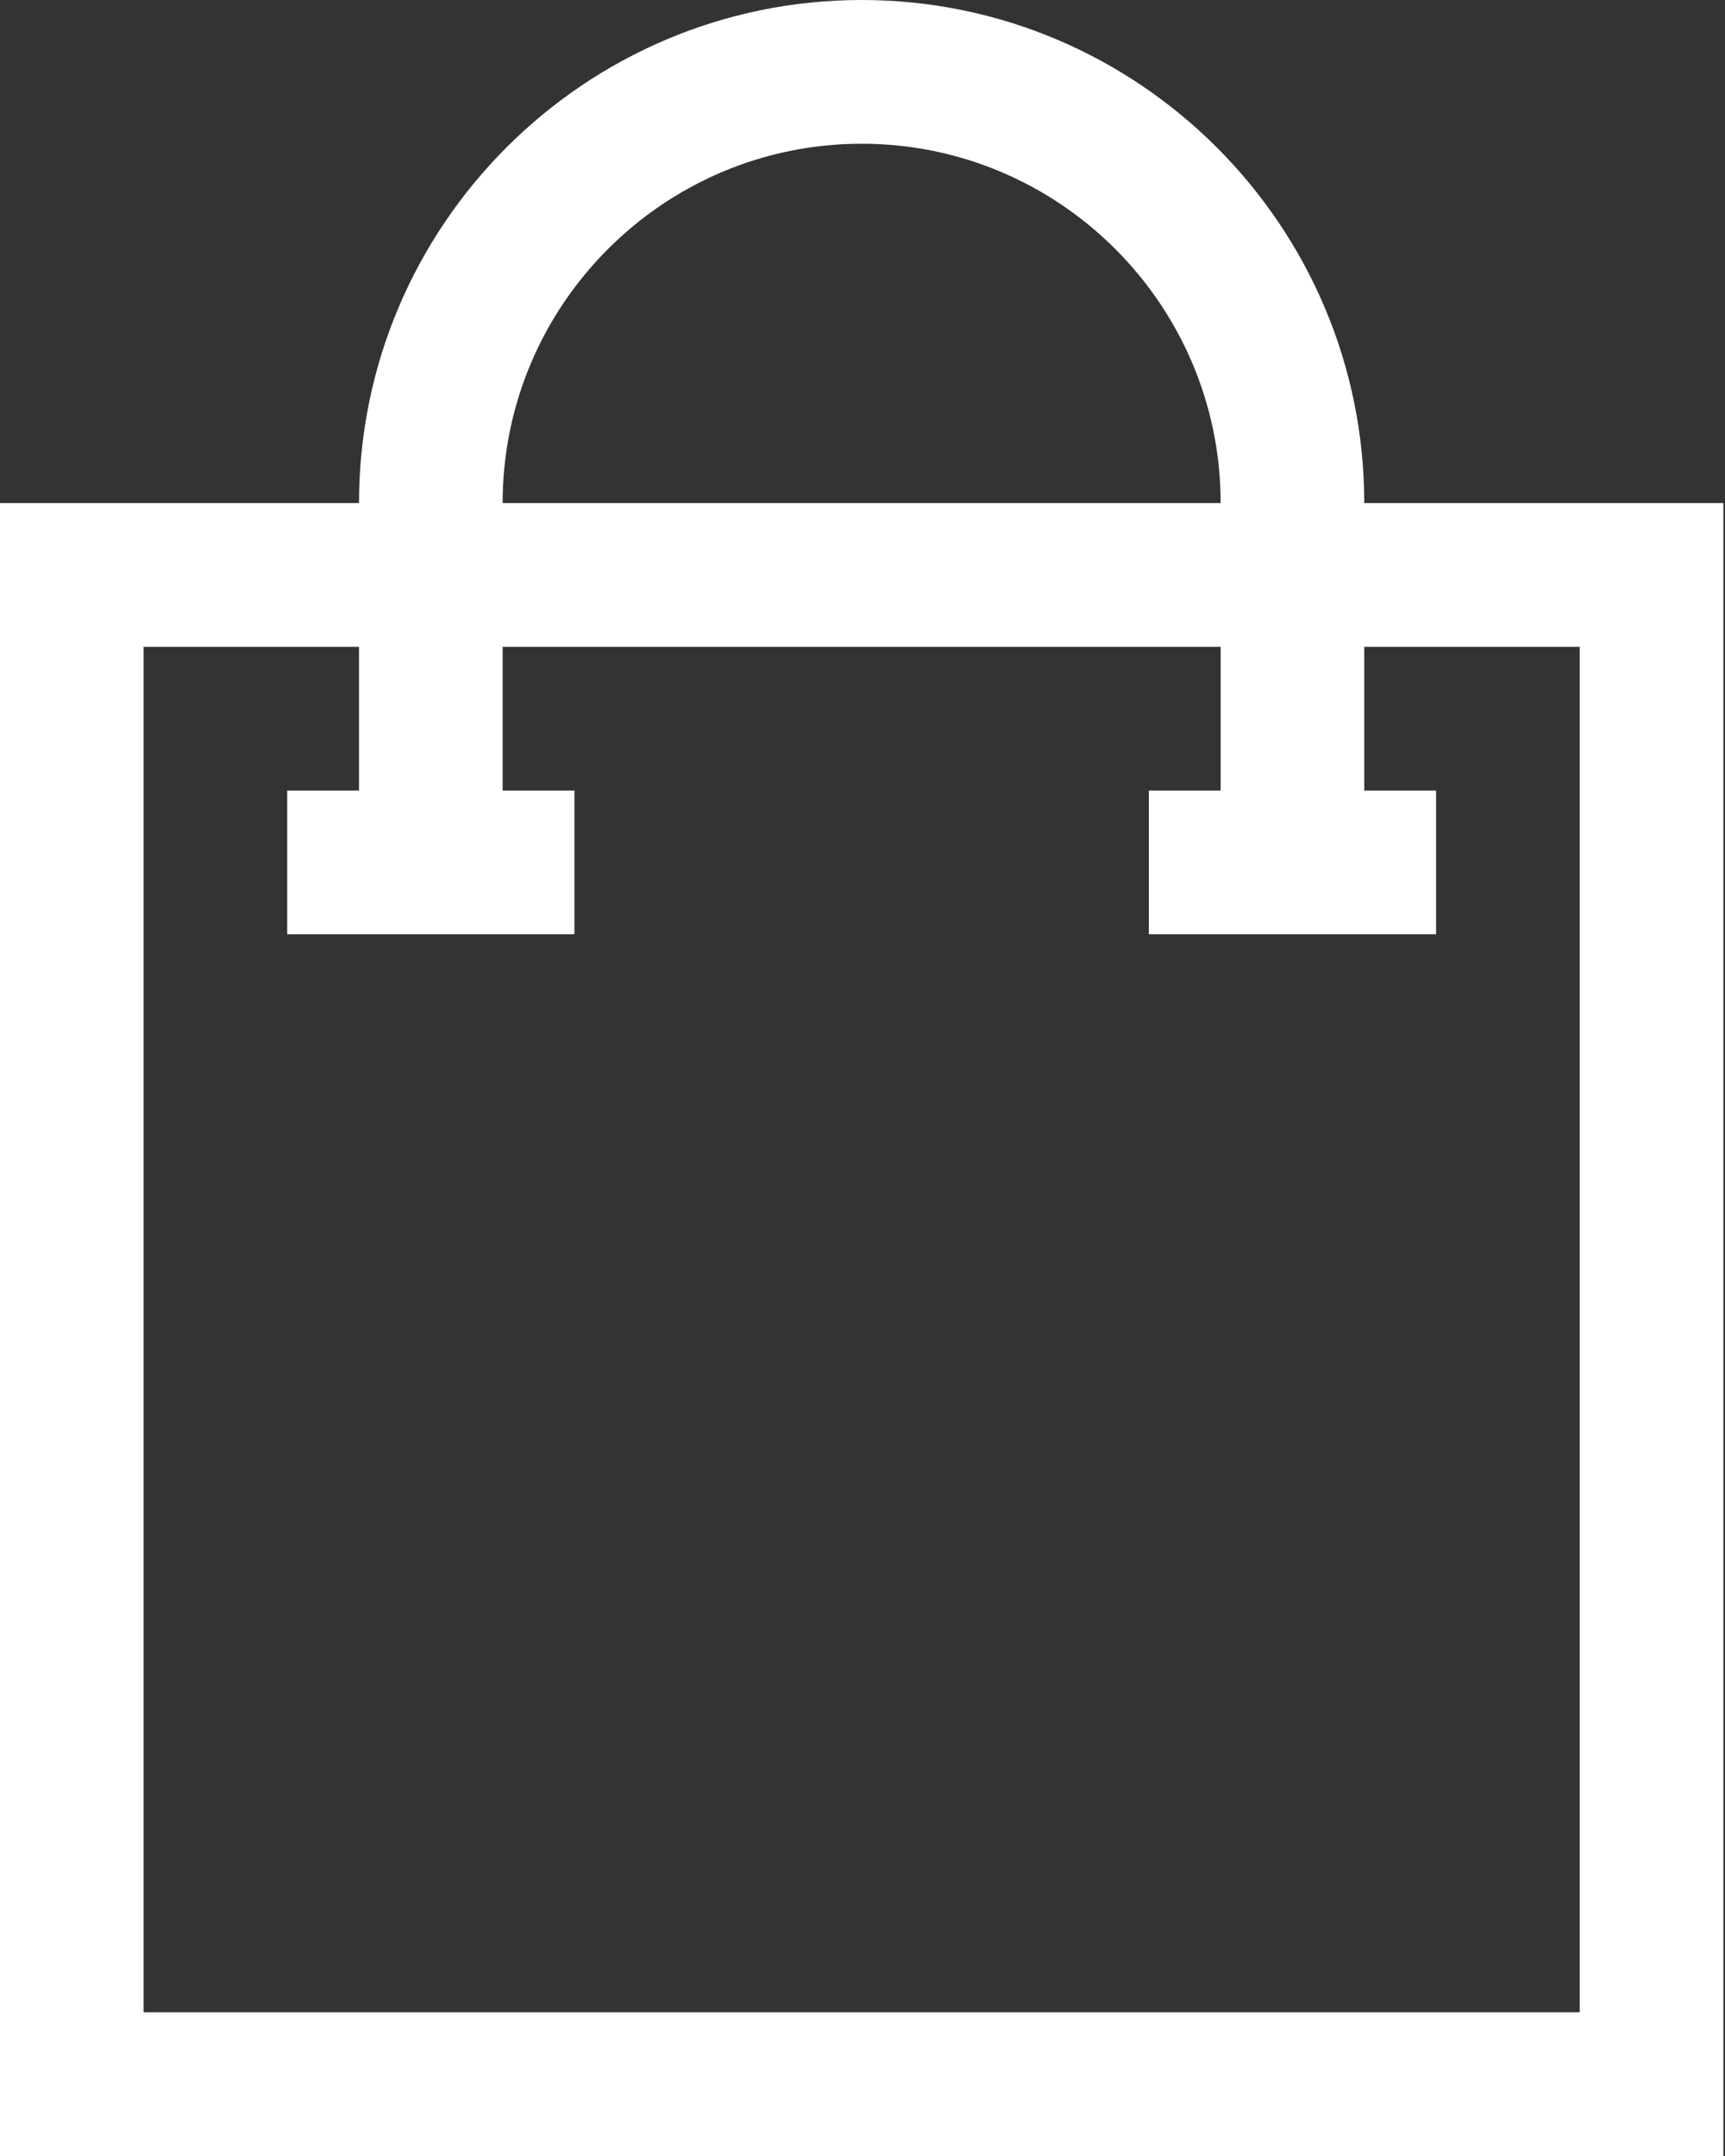
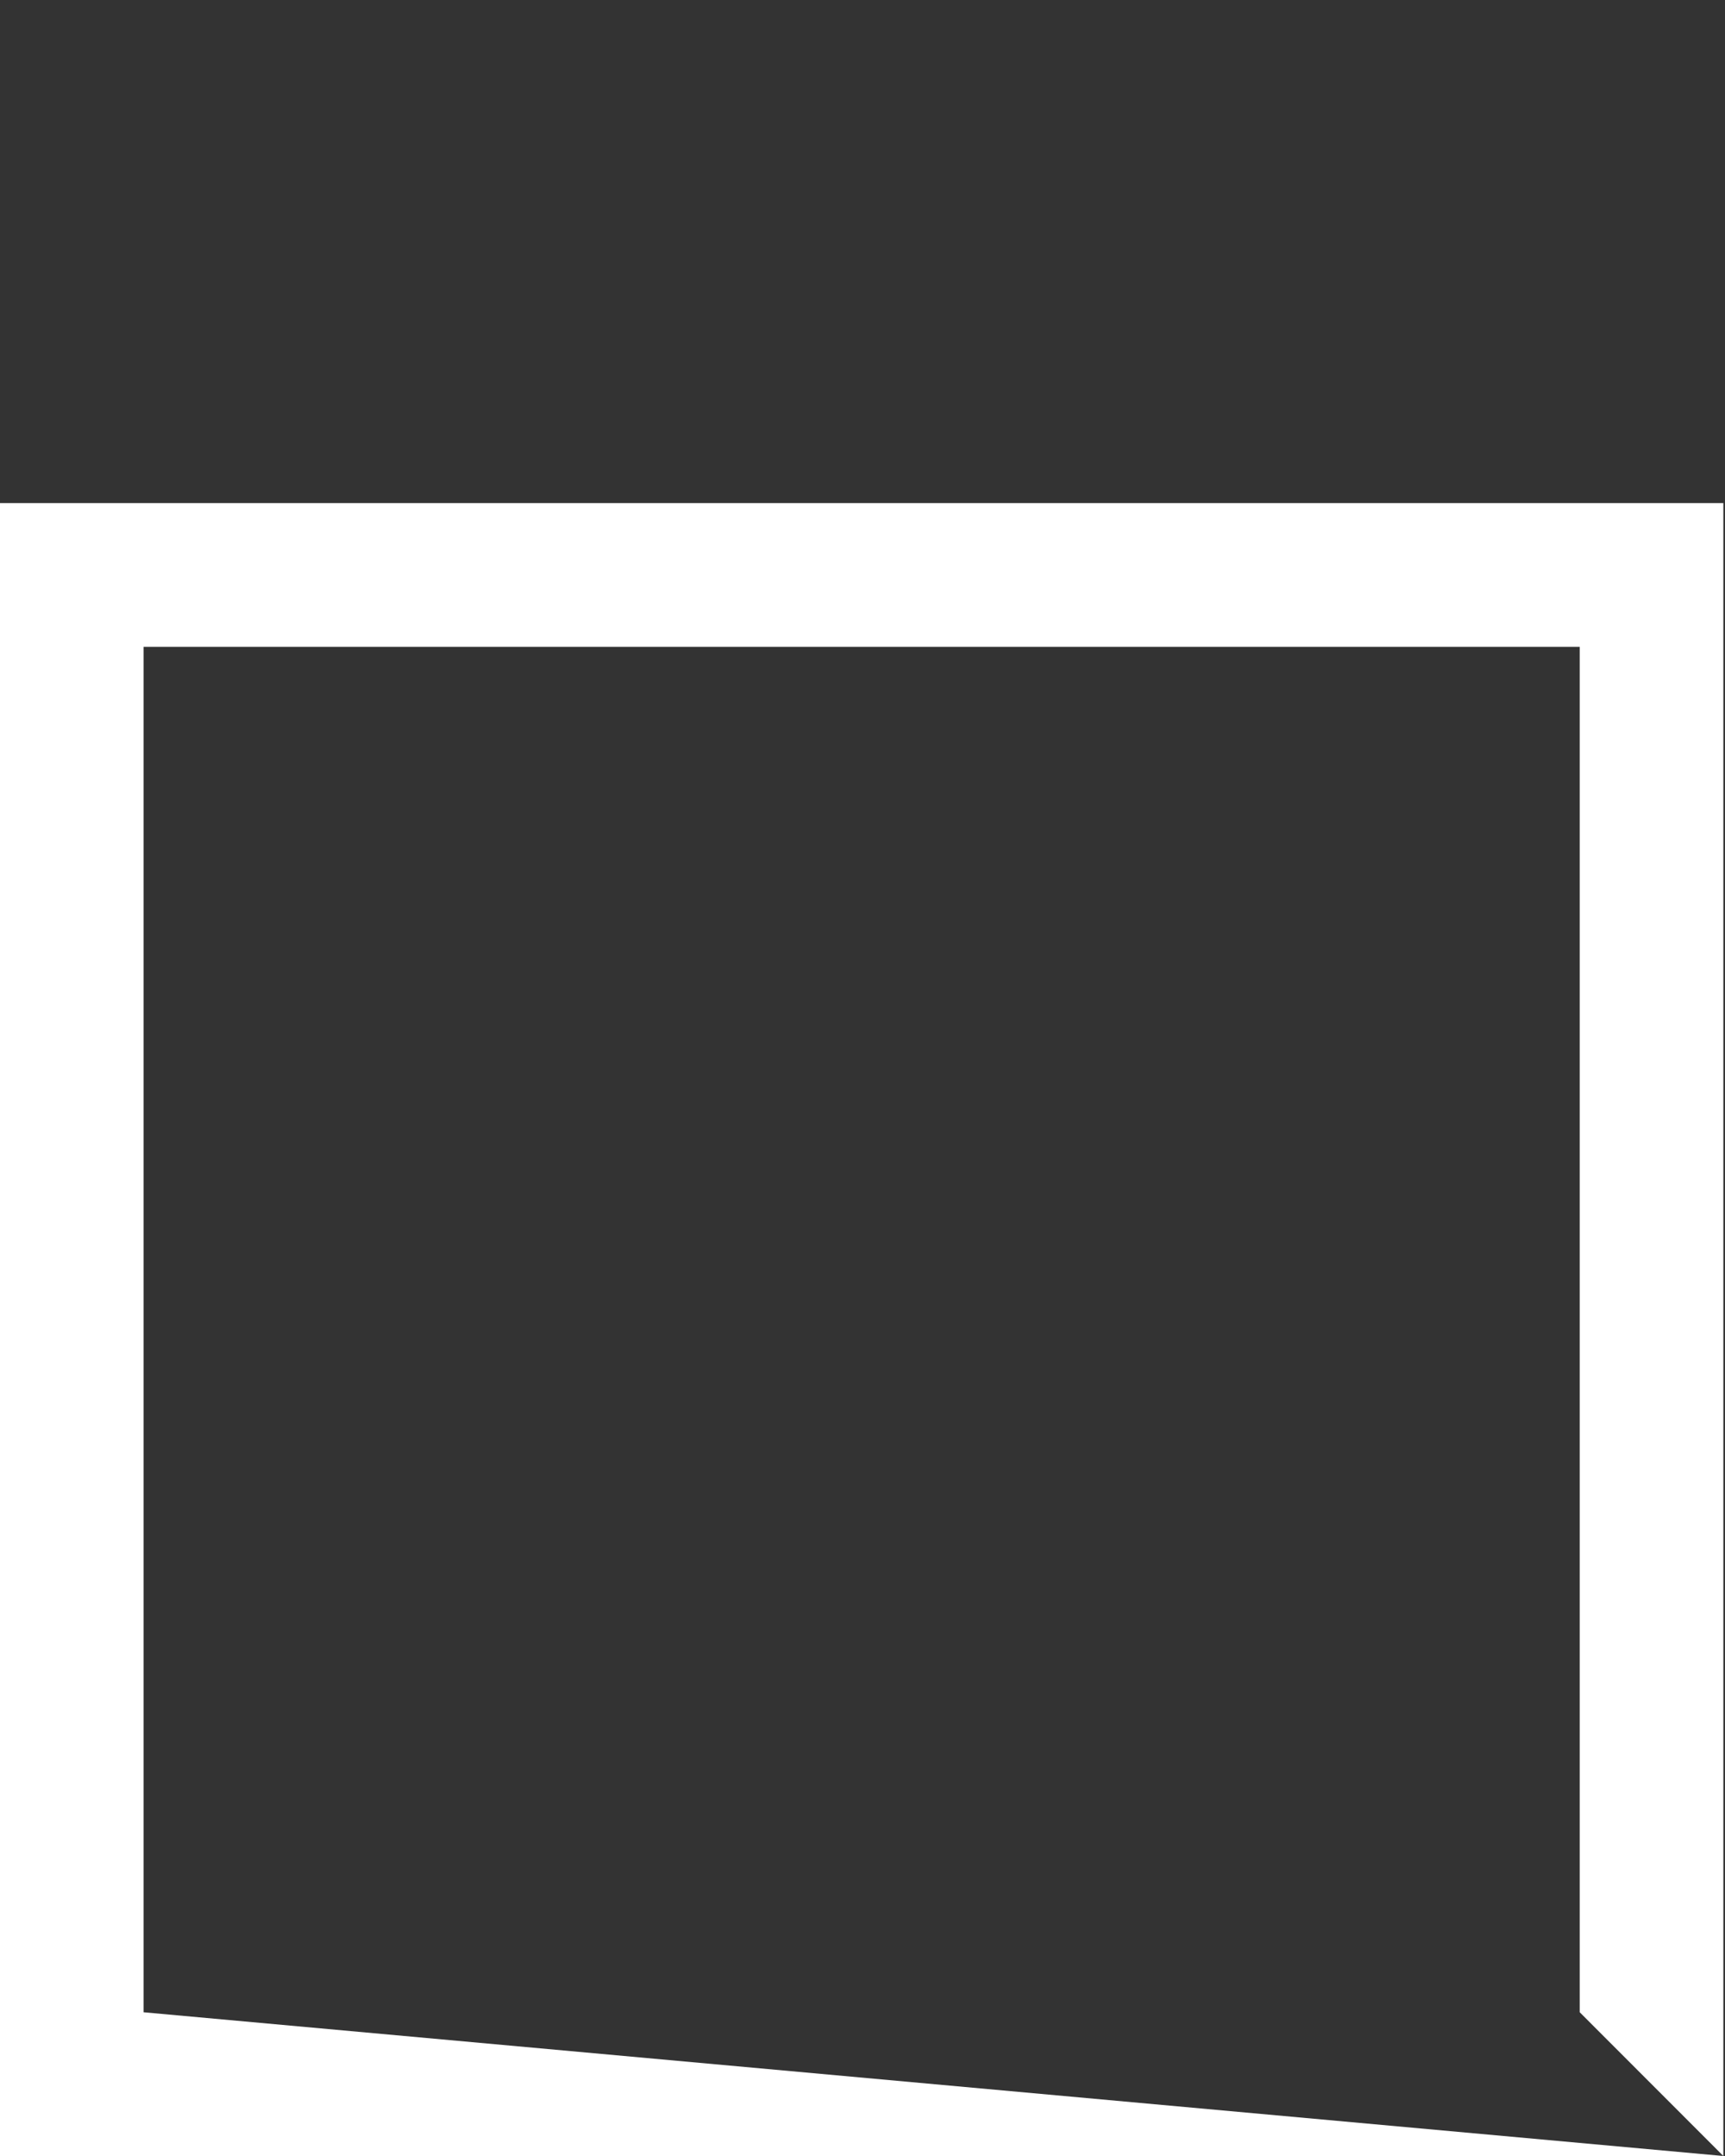
<svg xmlns="http://www.w3.org/2000/svg" width="24px" height="30px" viewBox="0 0 24 30" version="1.1">
  <rect x="0" y="0" width="24" height="30" fill="#333333" stroke="none" />
  <title>85AB9916-81F1-42FB-8BF3-231763007DF0</title>
  <desc>Created with sketchtool.</desc>
  <g id="Page-1" stroke="none" stroke-width="1" fill="none" fill-rule="evenodd">
    <g id="Cart" transform="translate(-1193, -41)" fill="#FFFFFF" fill-rule="nonzero">
      <g id="shopping-bag-copy-2" transform="translate(1193, 41)">
        <g id="icon">
-           <path d="M23.977,30 L1.0658141e-14,30 L1.0658141e-14,7 L23.977,7 L23.977,30 Z M1.998,28 L21.979,28 L21.979,9 L1.998,9 L1.998,28 Z" id="Shape" />
-           <path d="M18.981,12 L16.983,12 L16.983,7 C16.983,4.243 14.742,2 11.988,2 C9.234,2 6.993,4.243 6.993,7 L6.993,12 L4.995,12 L4.995,7 C4.995,3.14 8.132,0 11.988,0 C15.844,0 18.981,3.14 18.981,7 L18.981,12 Z" id="Path" />
-           <polygon id="Path" points="3.996 11 7.992 11 7.992 13 3.996 13" />
-           <polygon id="Path" points="15.984 11 19.98 11 19.98 13 15.984 13" />
+           <path d="M23.977,30 L1.0658141e-14,30 L1.0658141e-14,7 L23.977,7 L23.977,30 Z L21.979,28 L21.979,9 L1.998,9 L1.998,28 Z" id="Shape" />
        </g>
      </g>
    </g>
  </g>
</svg>